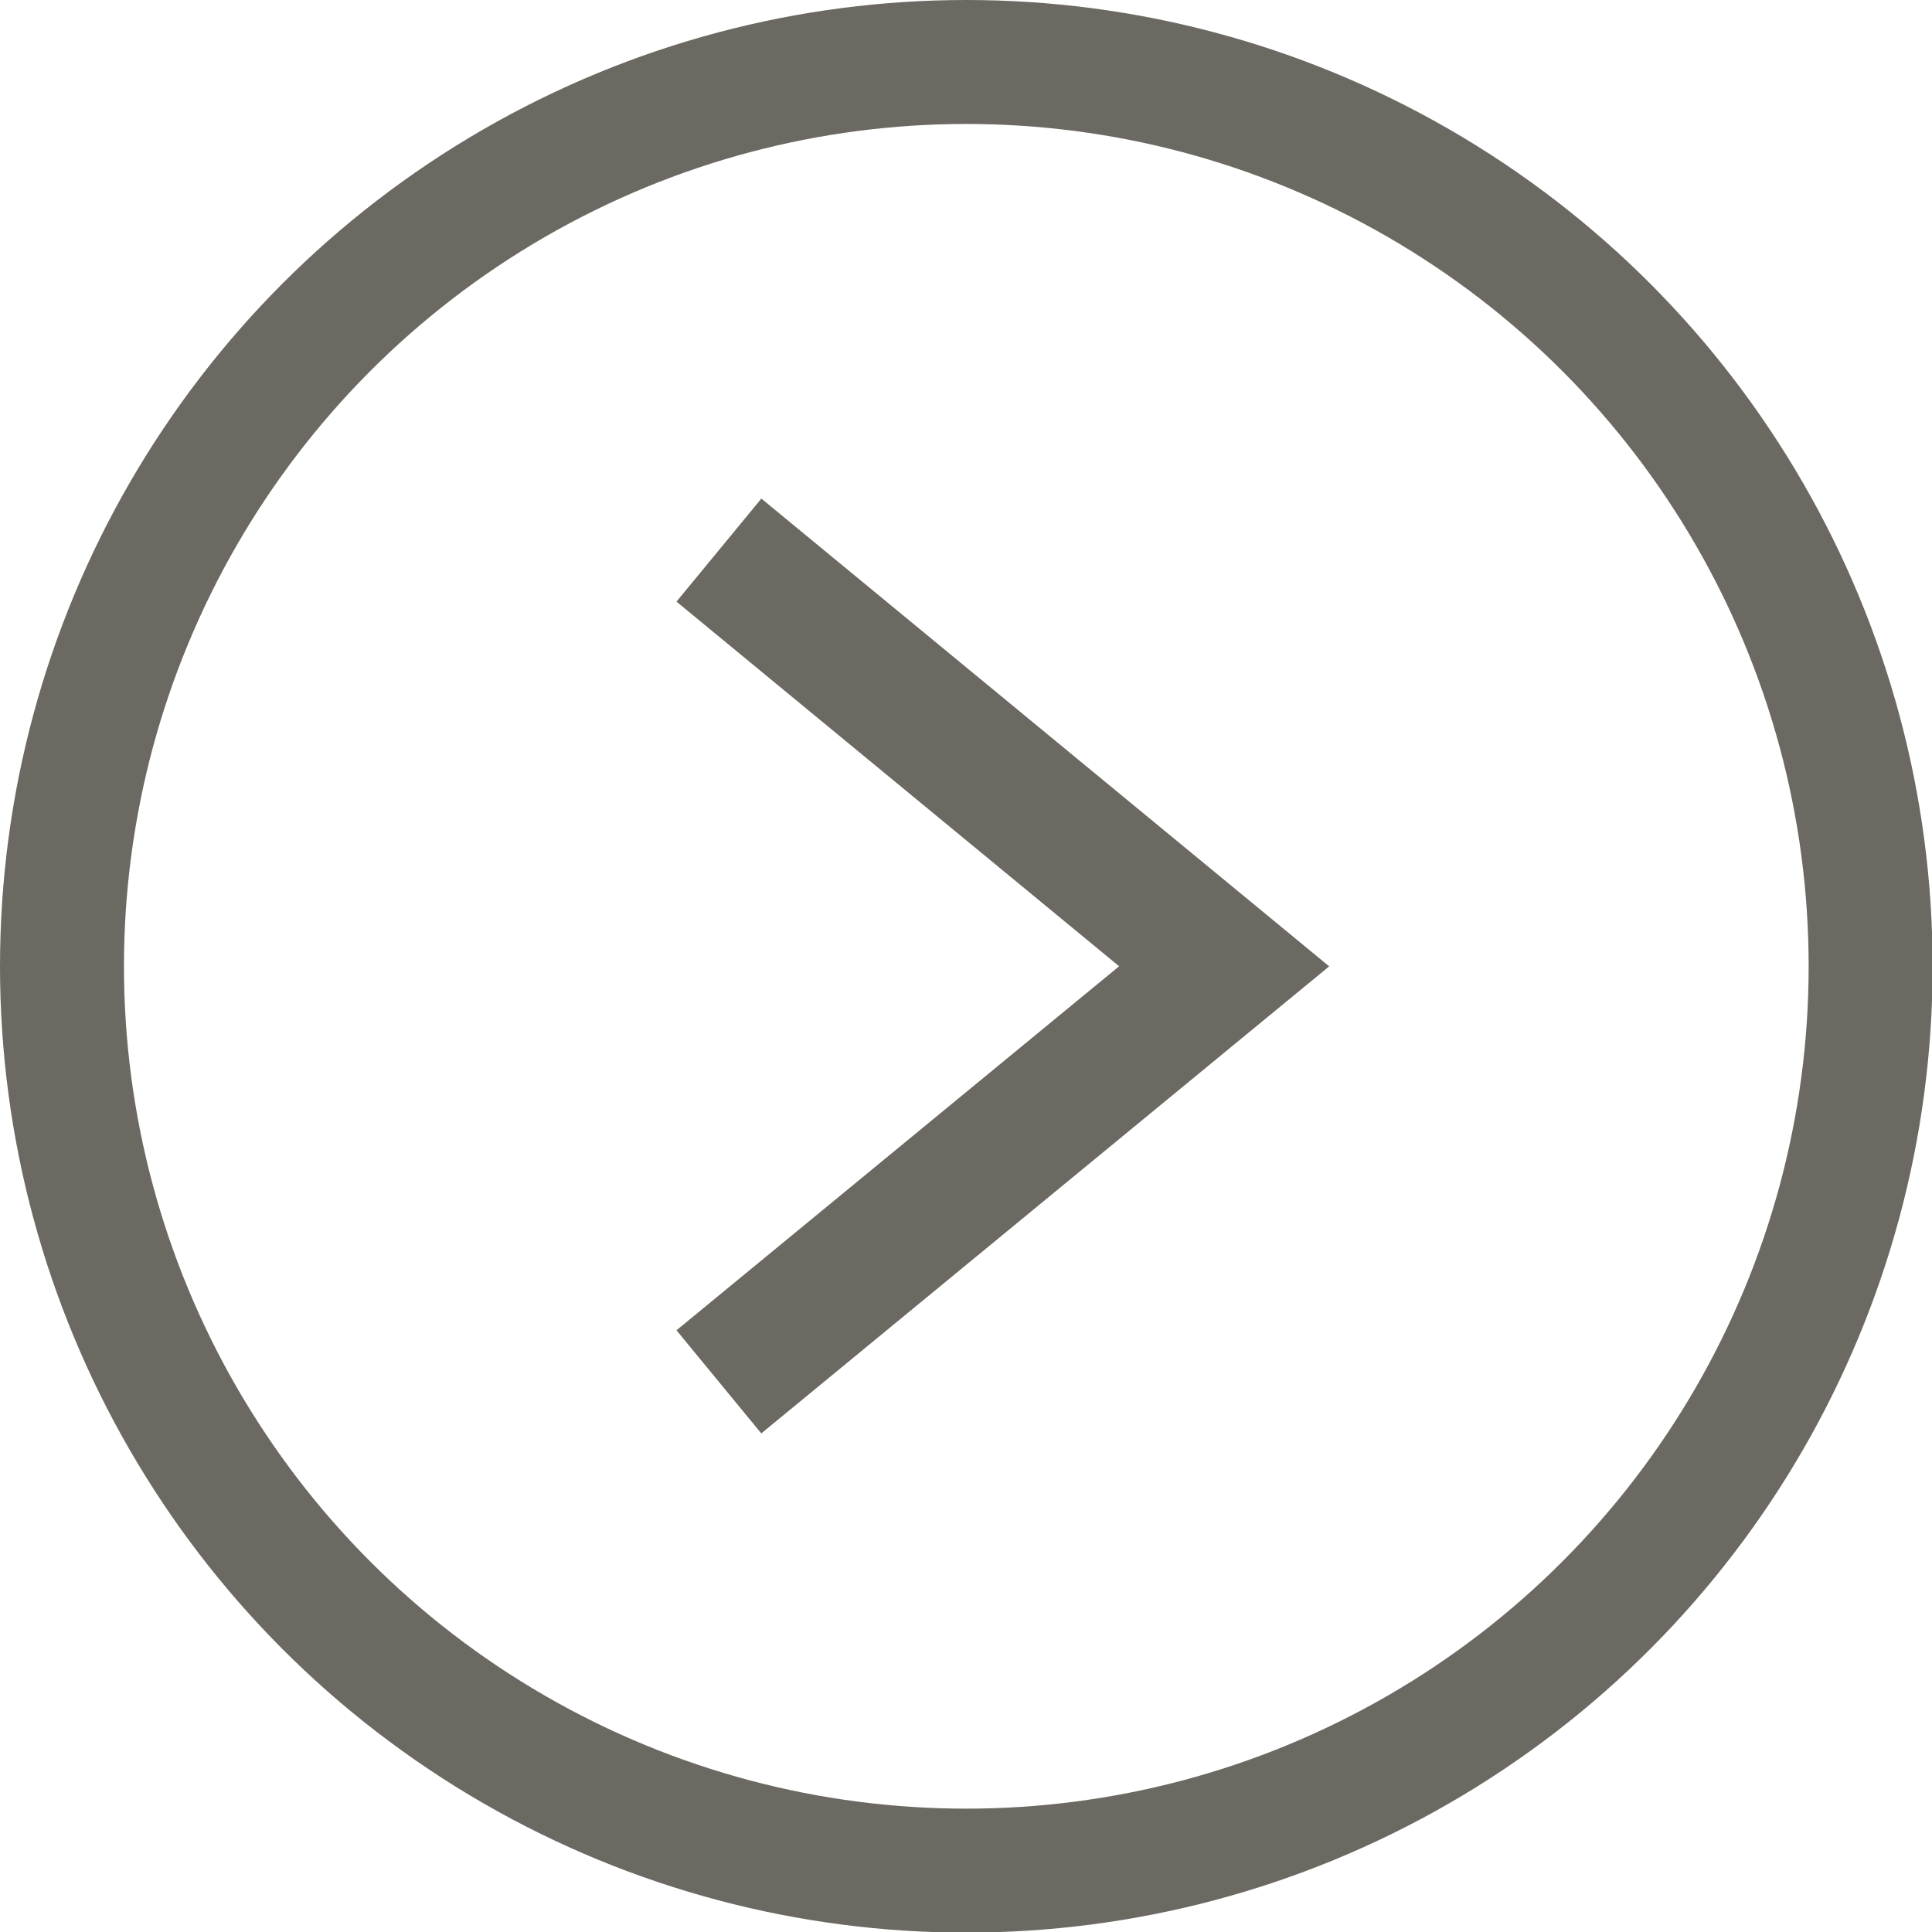
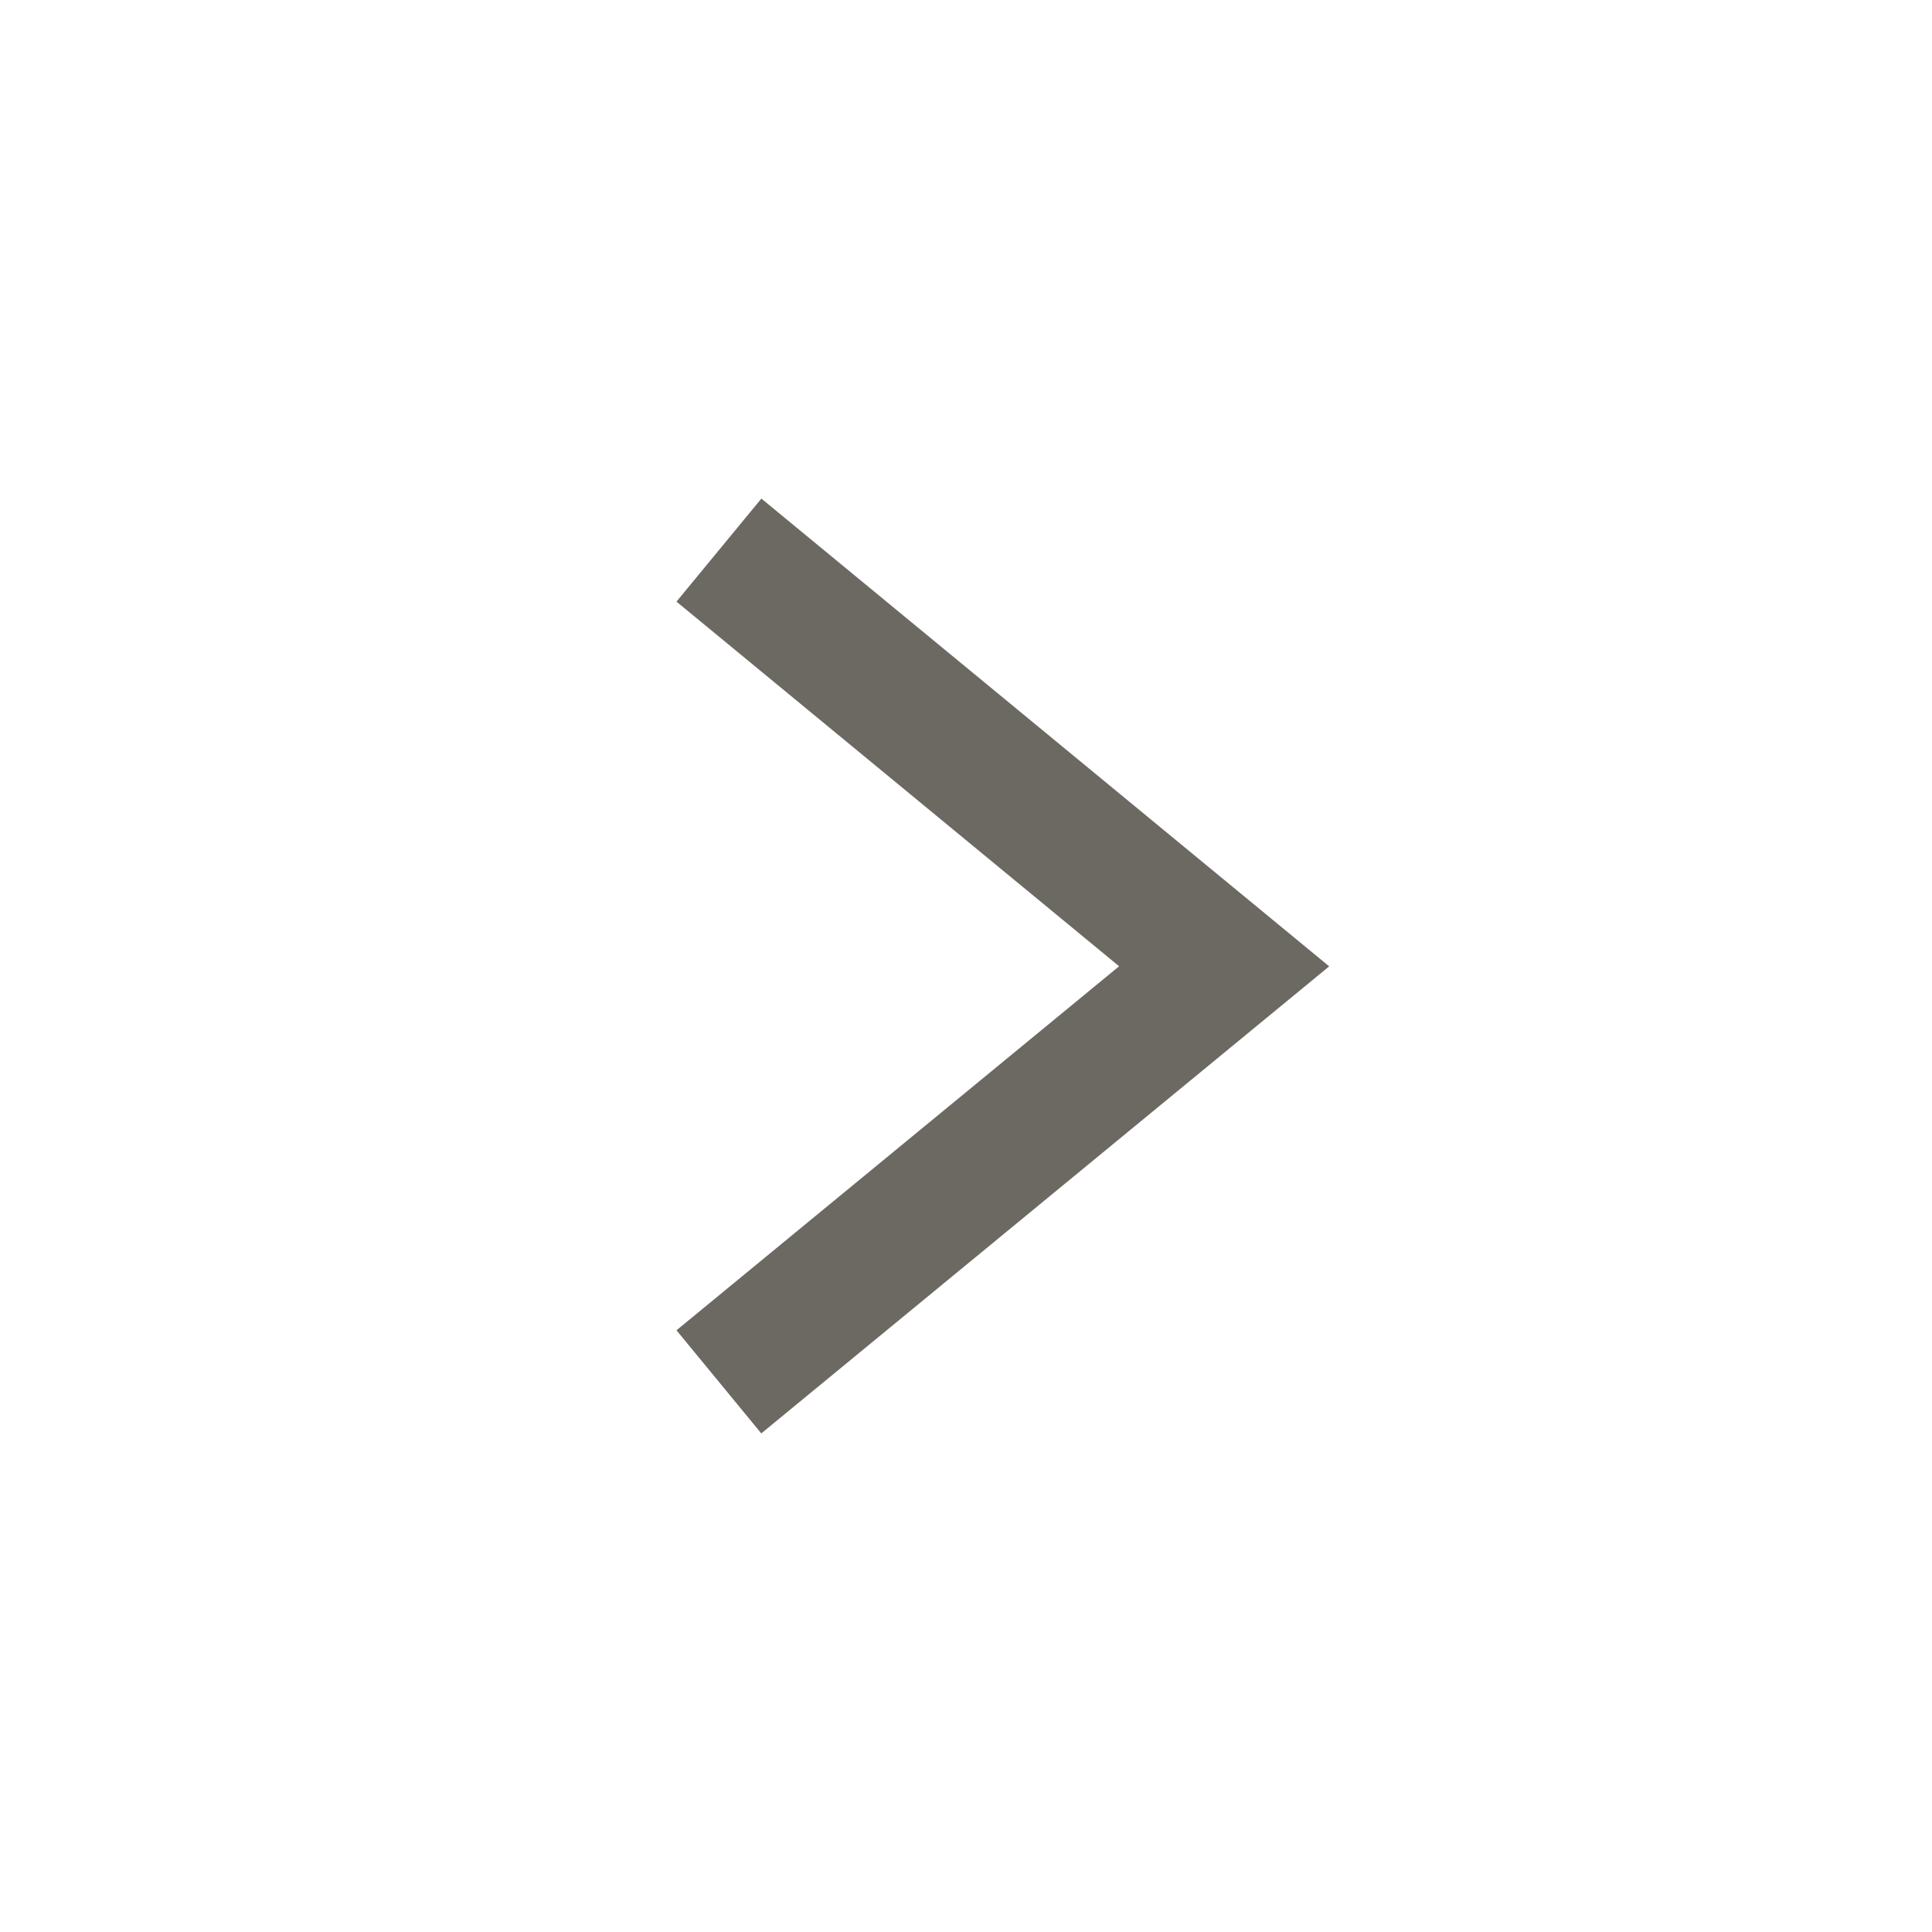
<svg xmlns="http://www.w3.org/2000/svg" version="1.1" id="Layer_1" x="0px" y="0px" viewBox="0 0 31.17 31.17" style="enable-background:new 0 0 31.17 31.17;" xml:space="preserve">
  <style type="text/css"> .st0{fill:none;stroke:#6C6963;stroke-width:2.154;stroke-linecap:square;stroke-miterlimit:10;} .st1{fill:none;stroke:#6C6963;stroke-width:2;stroke-linecap:round;stroke-linejoin:round;stroke-miterlimit:10;} </style>
  <polyline class="st0" points="12.43,21.61 19.75,15.59 12.43,9.56 " />
-   <circle class="st1" cx="15.59" cy="15.59" r="14.59" />
</svg>